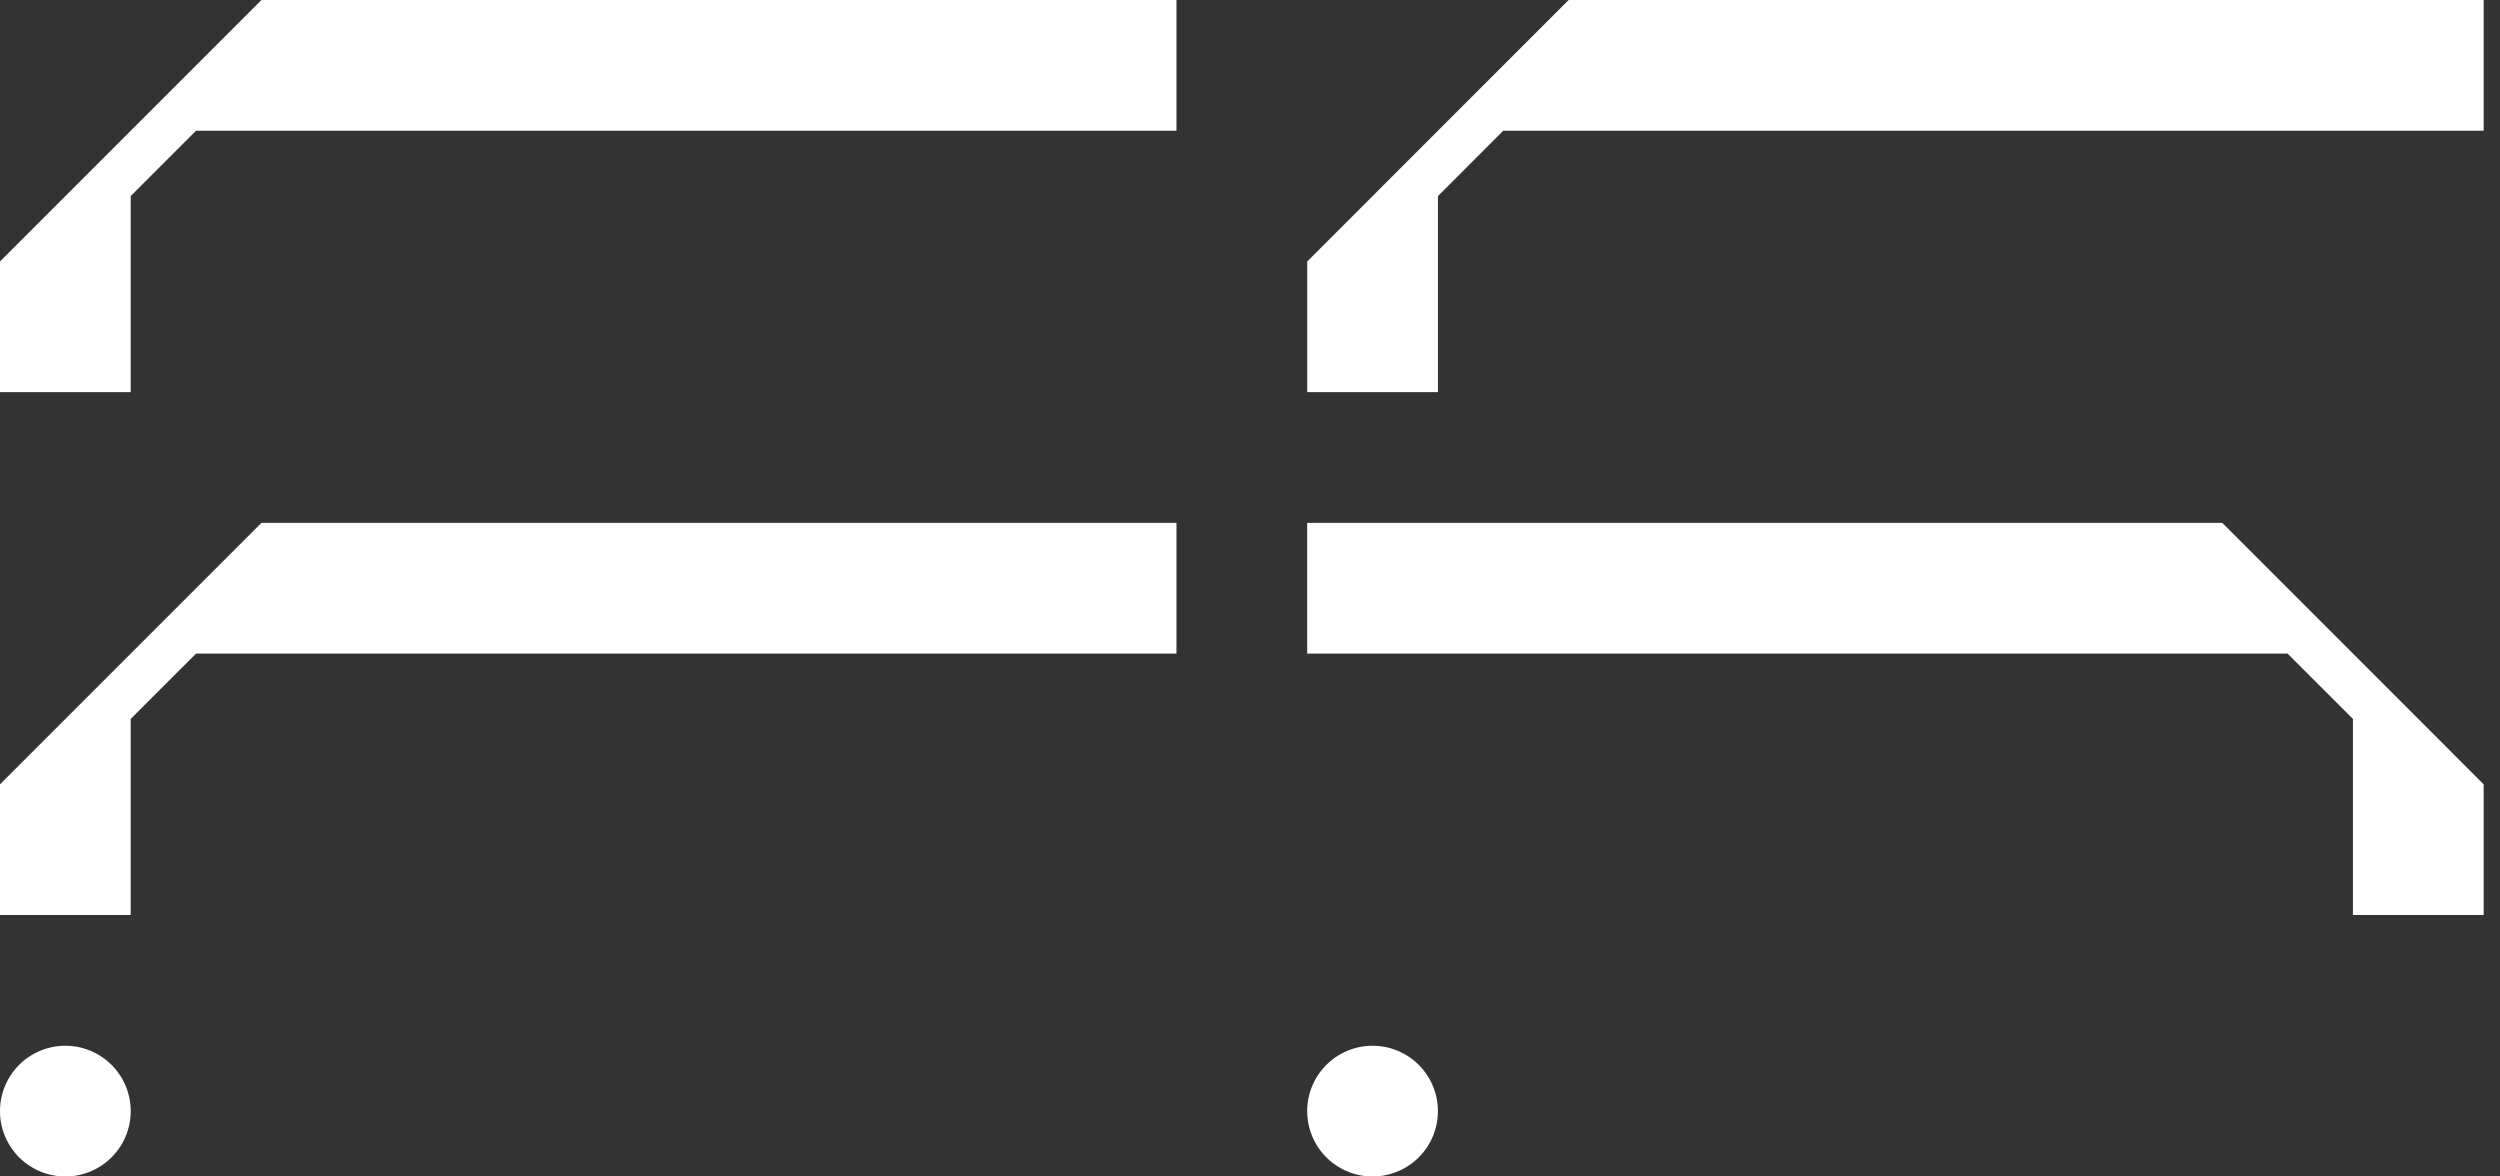
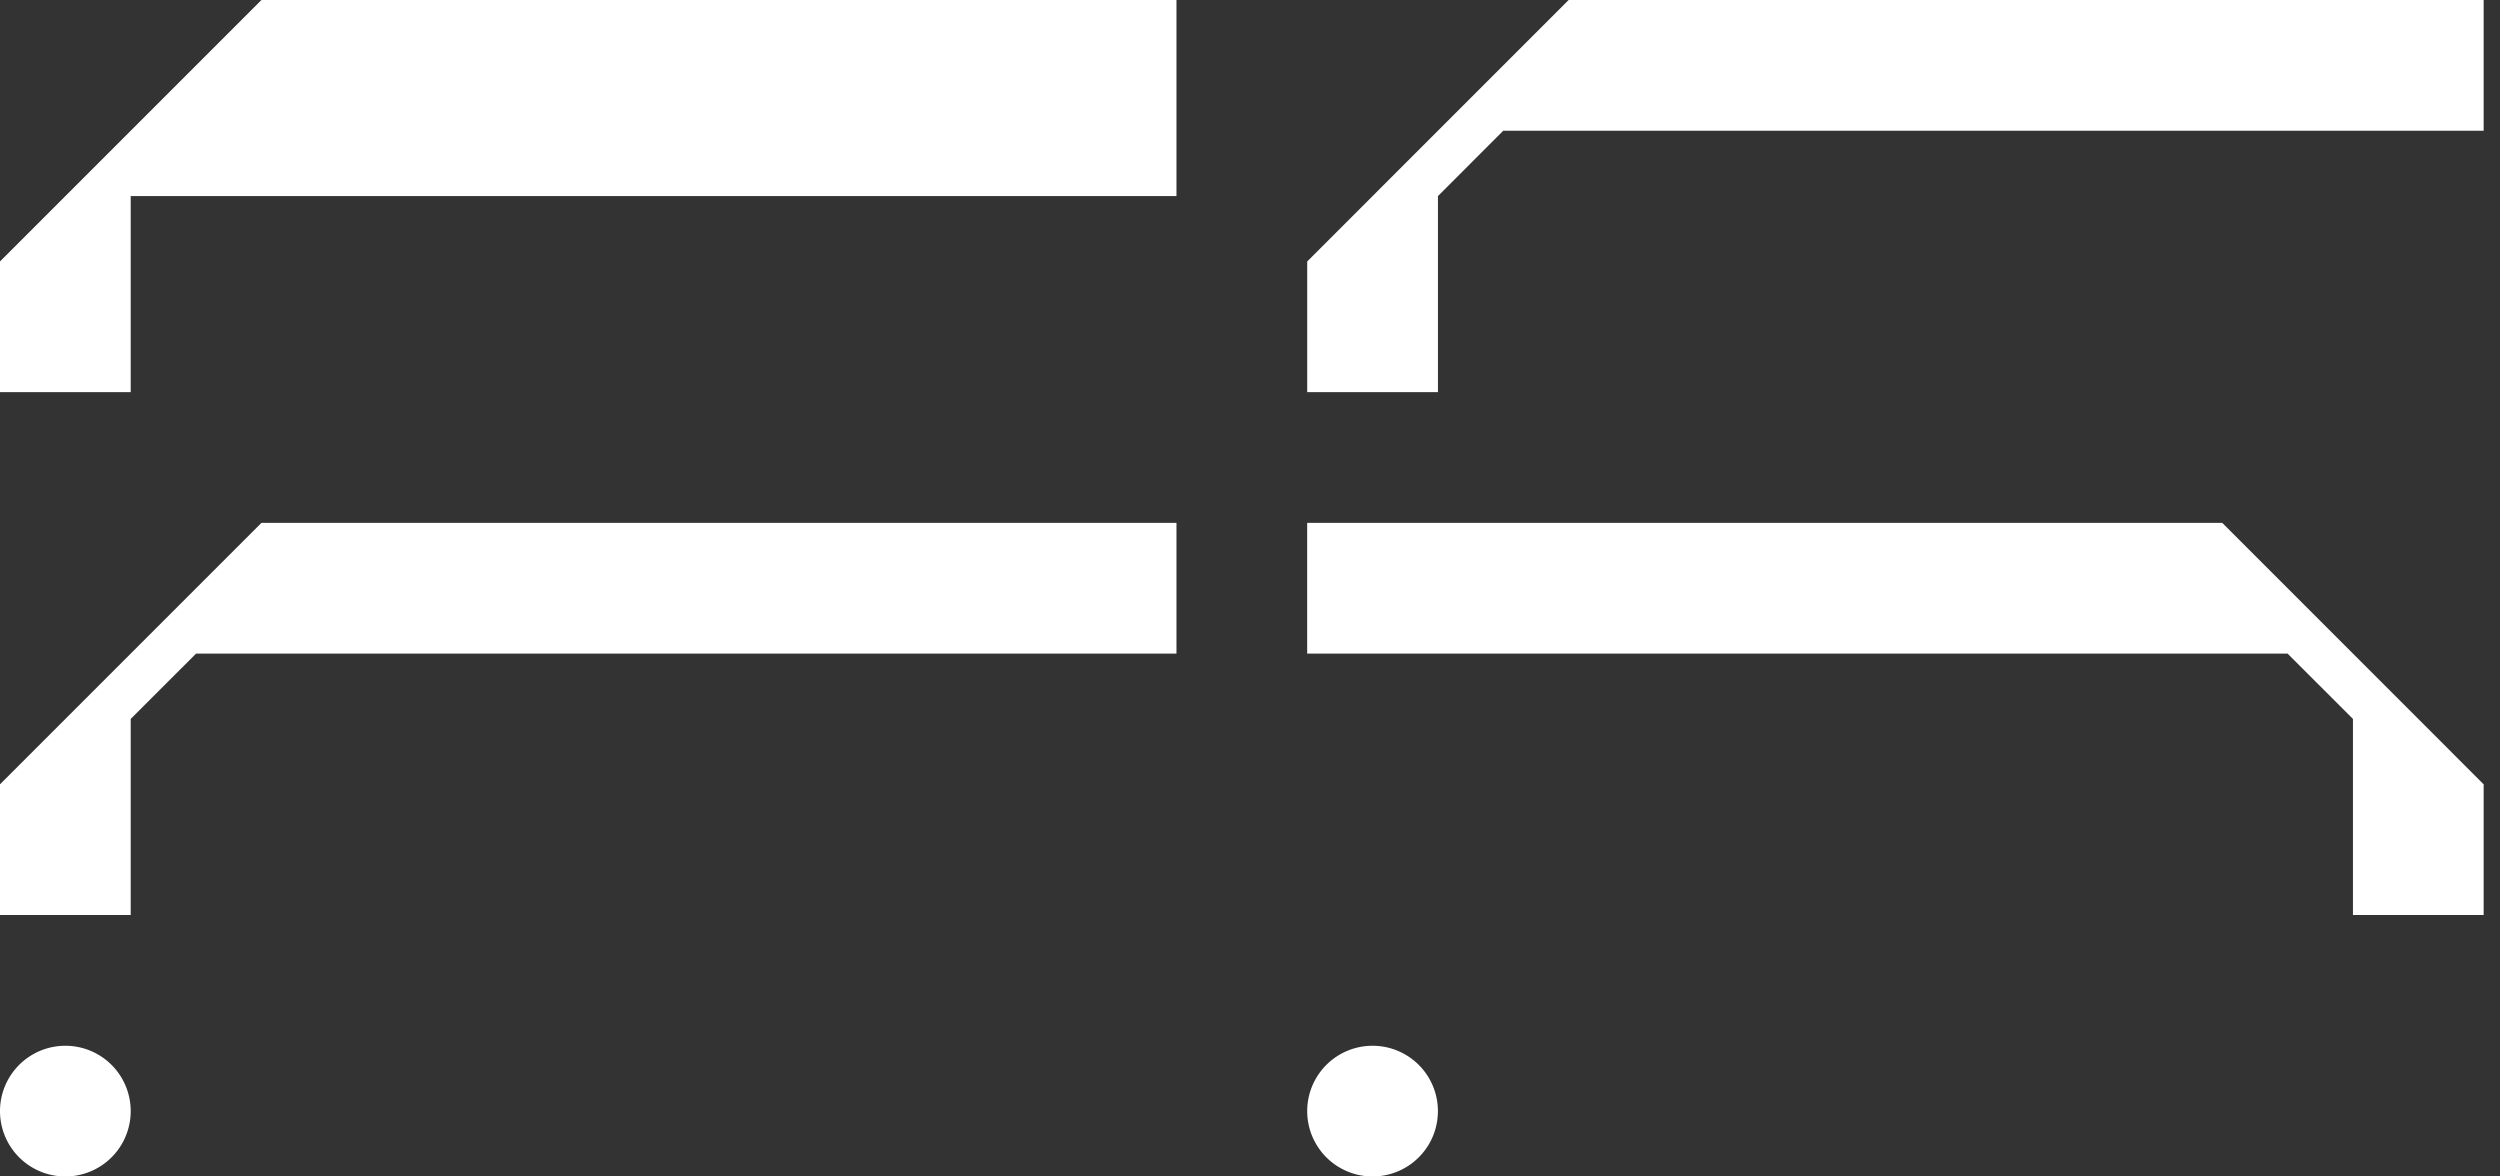
<svg xmlns="http://www.w3.org/2000/svg" width="85" height="40" viewBox="0 0 85 40">
  <rect x="0" y="0" width="85" height="40" fill="#333333" stroke="none" />
-   <path d="M2.222 35.556a2.222 2.222 0 1 0 0 4.444 2.222 2.222 0 0 0 0-4.444zM0 26.666v4.445h4.444v-6.667l2.223-2.222H40v-4.444H8.889L0 26.667zM8.889 0 0 8.889v4.444h4.444V6.667l2.223-2.223H40V0H8.889zm37.778 35.556a2.222 2.222 0 1 0 0 4.444 2.222 2.222 0 0 0 0-4.444zm-2.223-17.778v4.444h33.334L80 24.444v6.667h4.444v-4.444l-8.888-8.89H44.444zM84.444 0v4.444H51.111L48.89 6.667v6.666h-4.445V8.89L53.334 0h31.11z" fill="#FFF" fill-rule="evenodd" />
+   <path d="M2.222 35.556a2.222 2.222 0 1 0 0 4.444 2.222 2.222 0 0 0 0-4.444zM0 26.666v4.445h4.444v-6.667l2.223-2.222H40v-4.444H8.889L0 26.667zM8.889 0 0 8.889v4.444h4.444V6.667H40V0H8.889zm37.778 35.556a2.222 2.222 0 1 0 0 4.444 2.222 2.222 0 0 0 0-4.444zm-2.223-17.778v4.444h33.334L80 24.444v6.667h4.444v-4.444l-8.888-8.89H44.444zM84.444 0v4.444H51.111L48.89 6.667v6.666h-4.445V8.89L53.334 0h31.11z" fill="#FFF" fill-rule="evenodd" />
</svg>